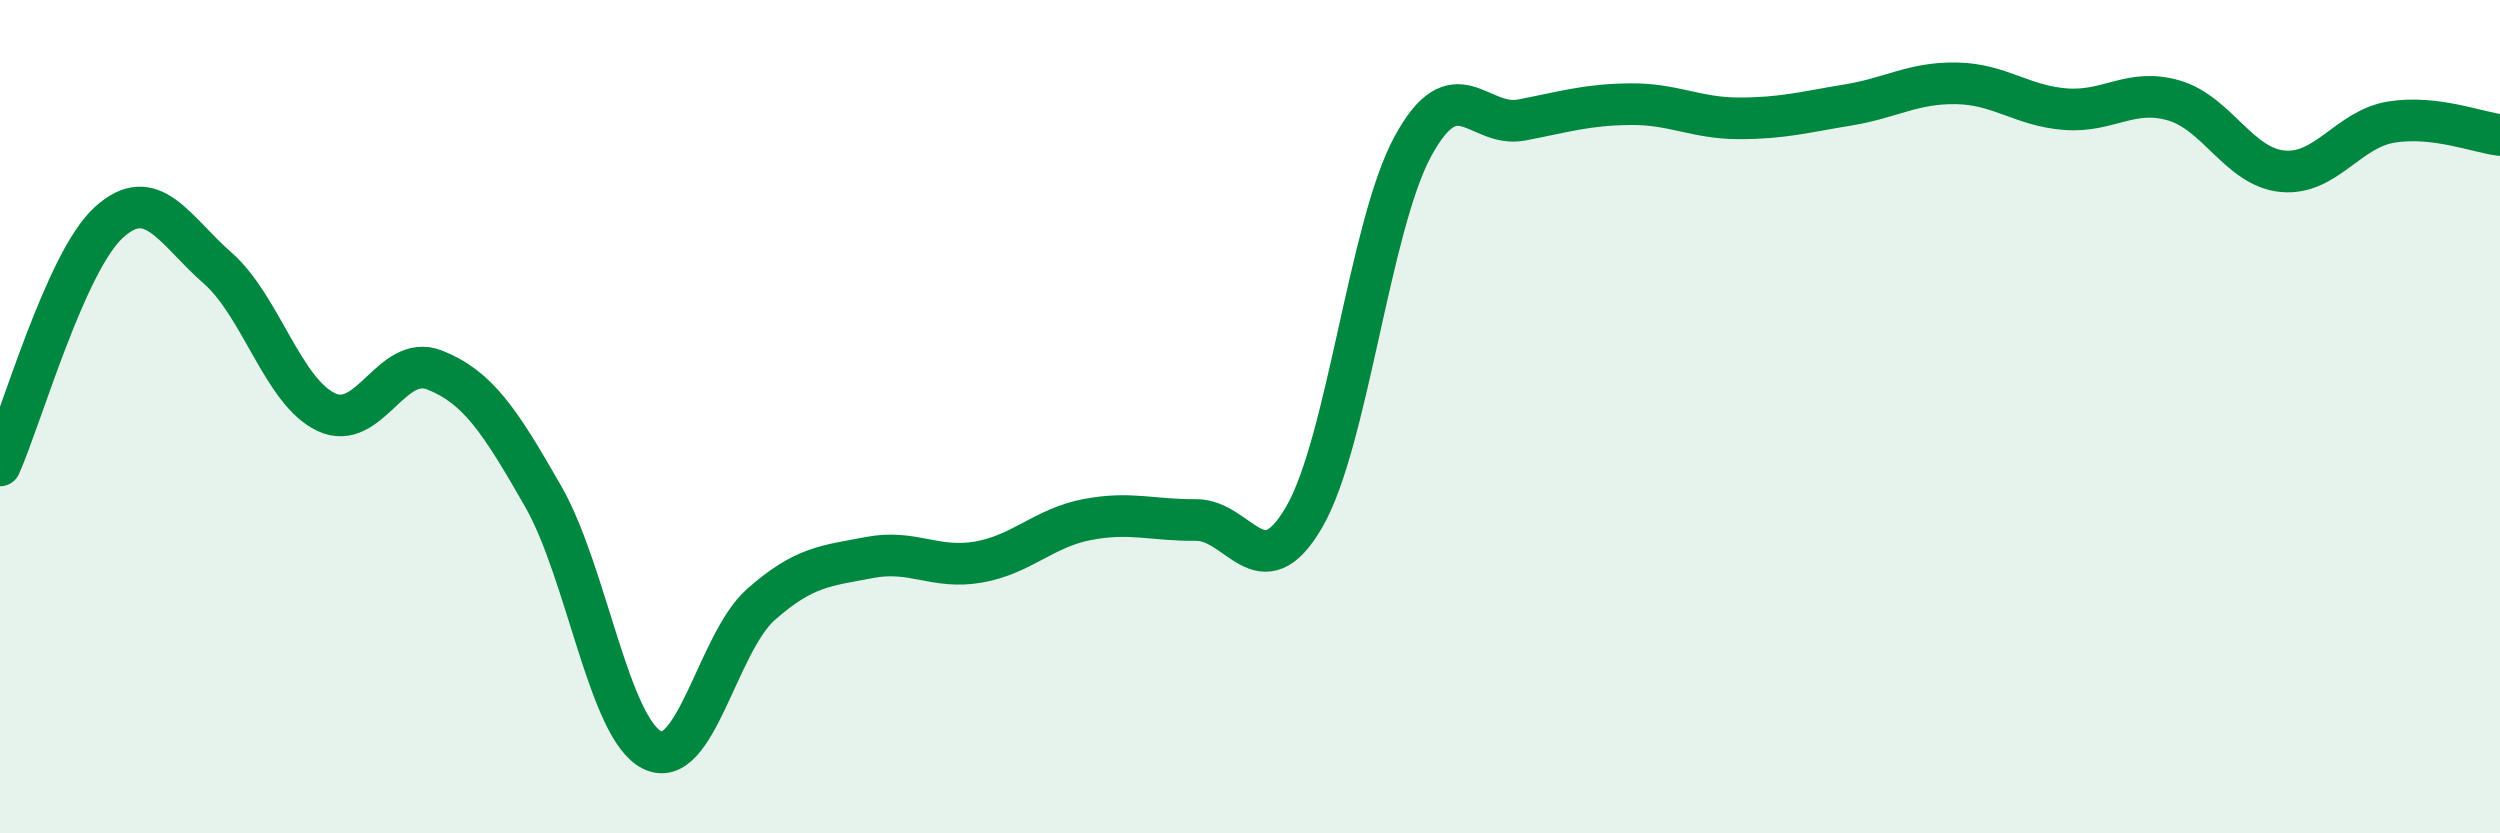
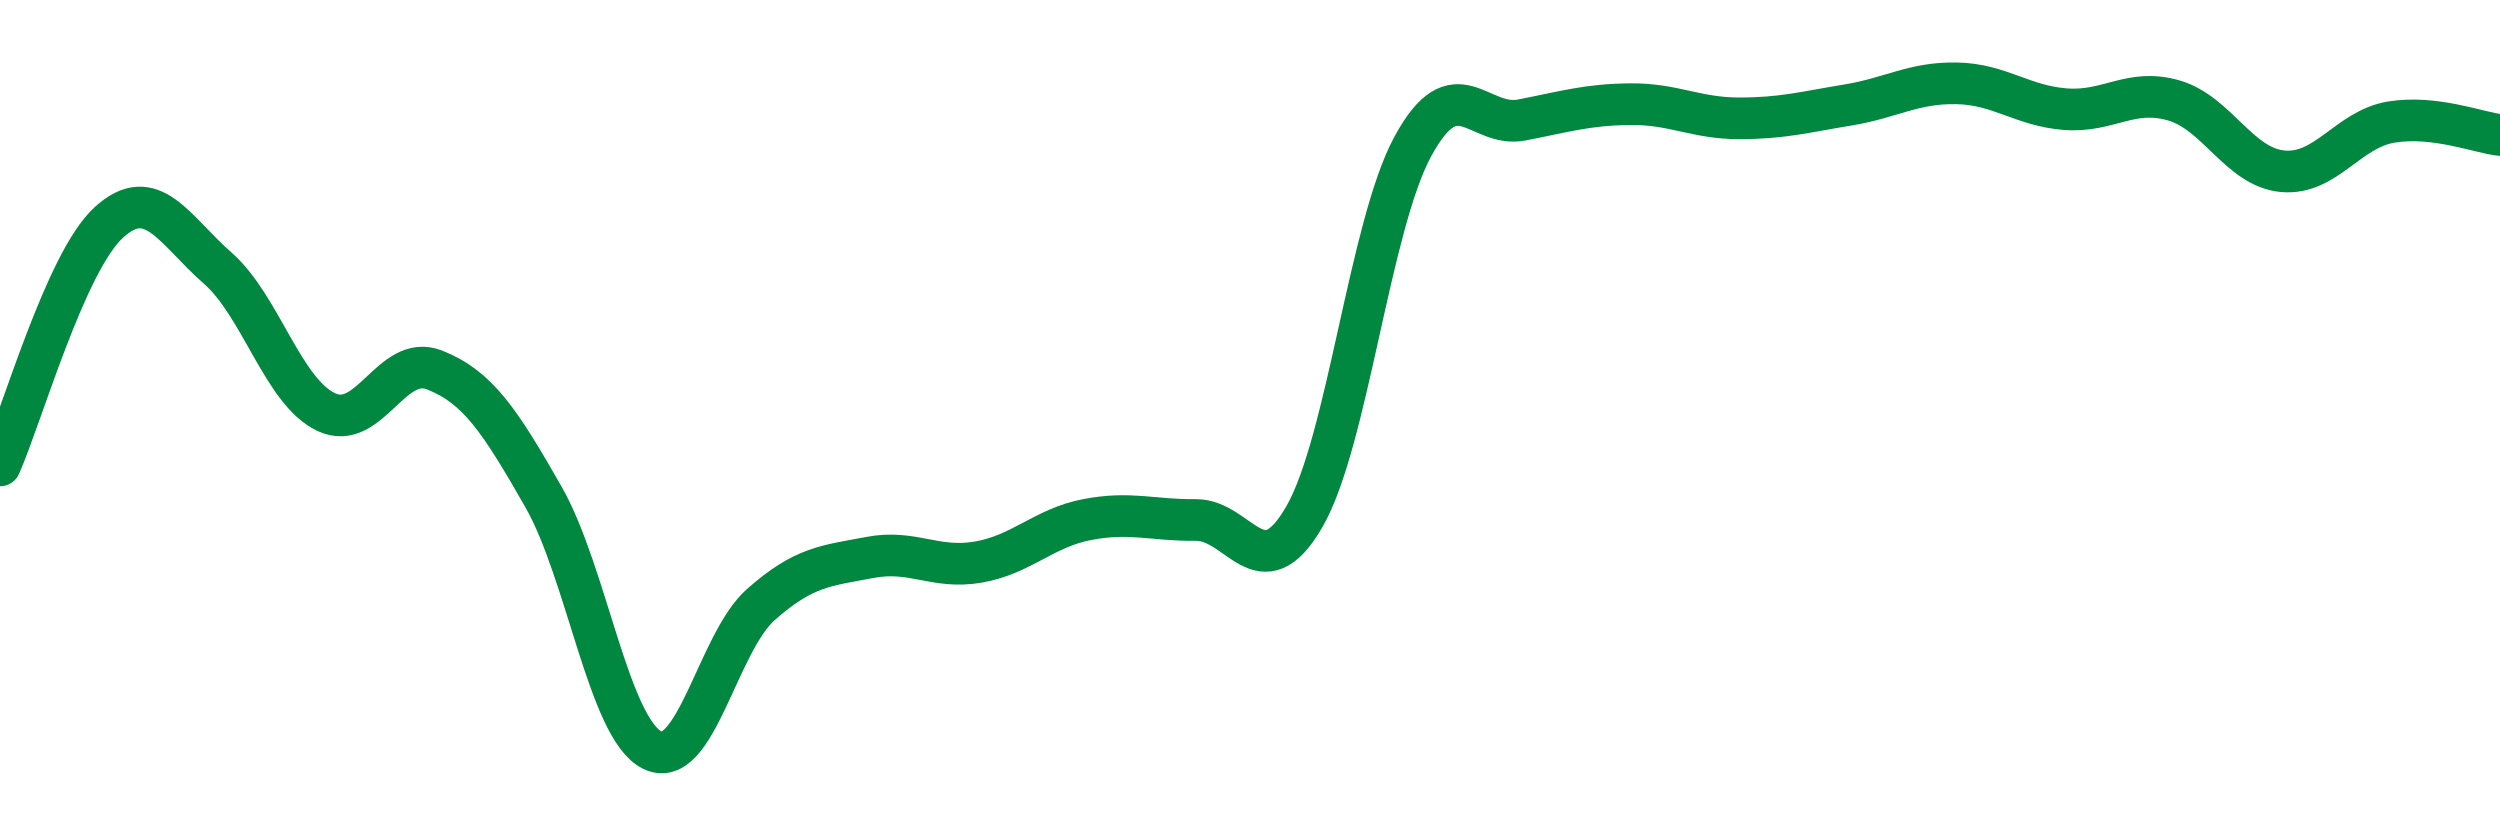
<svg xmlns="http://www.w3.org/2000/svg" width="60" height="20" viewBox="0 0 60 20">
-   <path d="M 0,11.17 C 0.52,10 1.57,6.29 2.61,5.34 C 3.65,4.39 4.18,5.52 5.22,6.43 C 6.26,7.34 6.79,9.4 7.83,9.89 C 8.87,10.38 9.39,8.47 10.43,8.88 C 11.47,9.29 12,10.1 13.04,11.92 C 14.08,13.74 14.61,17.48 15.65,18 C 16.69,18.52 17.22,15.43 18.26,14.51 C 19.3,13.59 19.83,13.58 20.87,13.38 C 21.91,13.18 22.44,13.67 23.48,13.49 C 24.52,13.31 25.05,12.67 26.09,12.47 C 27.13,12.27 27.66,12.49 28.7,12.48 C 29.74,12.47 30.26,14.2 31.3,12.41 C 32.34,10.62 32.87,5.42 33.91,3.51 C 34.95,1.6 35.48,3.08 36.52,2.88 C 37.56,2.68 38.09,2.51 39.13,2.5 C 40.17,2.49 40.7,2.84 41.74,2.84 C 42.78,2.84 43.31,2.69 44.35,2.52 C 45.39,2.35 45.92,1.98 46.96,2 C 48,2.02 48.53,2.54 49.57,2.62 C 50.61,2.7 51.13,2.11 52.17,2.41 C 53.21,2.71 53.74,4.01 54.78,4.11 C 55.82,4.21 56.35,3.1 57.39,2.93 C 58.43,2.76 59.48,3.18 60,3.24L60 20L0 20Z" fill="#008740" opacity="0.1" stroke-linecap="round" stroke-linejoin="round" />
  <path d="M 0,11.17 C 0.52,10 1.57,6.29 2.61,5.34 C 3.65,4.39 4.18,5.52 5.22,6.43 C 6.26,7.34 6.79,9.4 7.83,9.89 C 8.87,10.38 9.39,8.47 10.43,8.88 C 11.47,9.29 12,10.1 13.04,11.92 C 14.08,13.74 14.61,17.48 15.65,18 C 16.69,18.52 17.22,15.43 18.26,14.51 C 19.3,13.59 19.83,13.58 20.87,13.38 C 21.91,13.18 22.44,13.67 23.48,13.49 C 24.52,13.31 25.05,12.67 26.09,12.47 C 27.13,12.27 27.66,12.49 28.7,12.48 C 29.74,12.47 30.26,14.2 31.3,12.41 C 32.34,10.62 32.87,5.42 33.91,3.51 C 34.95,1.6 35.48,3.08 36.52,2.88 C 37.56,2.68 38.09,2.51 39.13,2.5 C 40.17,2.49 40.7,2.84 41.74,2.84 C 42.78,2.84 43.31,2.69 44.35,2.52 C 45.39,2.35 45.92,1.98 46.96,2 C 48,2.02 48.53,2.54 49.57,2.62 C 50.61,2.7 51.13,2.11 52.17,2.41 C 53.21,2.71 53.74,4.01 54.78,4.11 C 55.82,4.21 56.35,3.1 57.39,2.93 C 58.43,2.76 59.48,3.18 60,3.24" stroke="#008740" stroke-width="1" fill="none" stroke-linecap="round" stroke-linejoin="round" />
</svg>